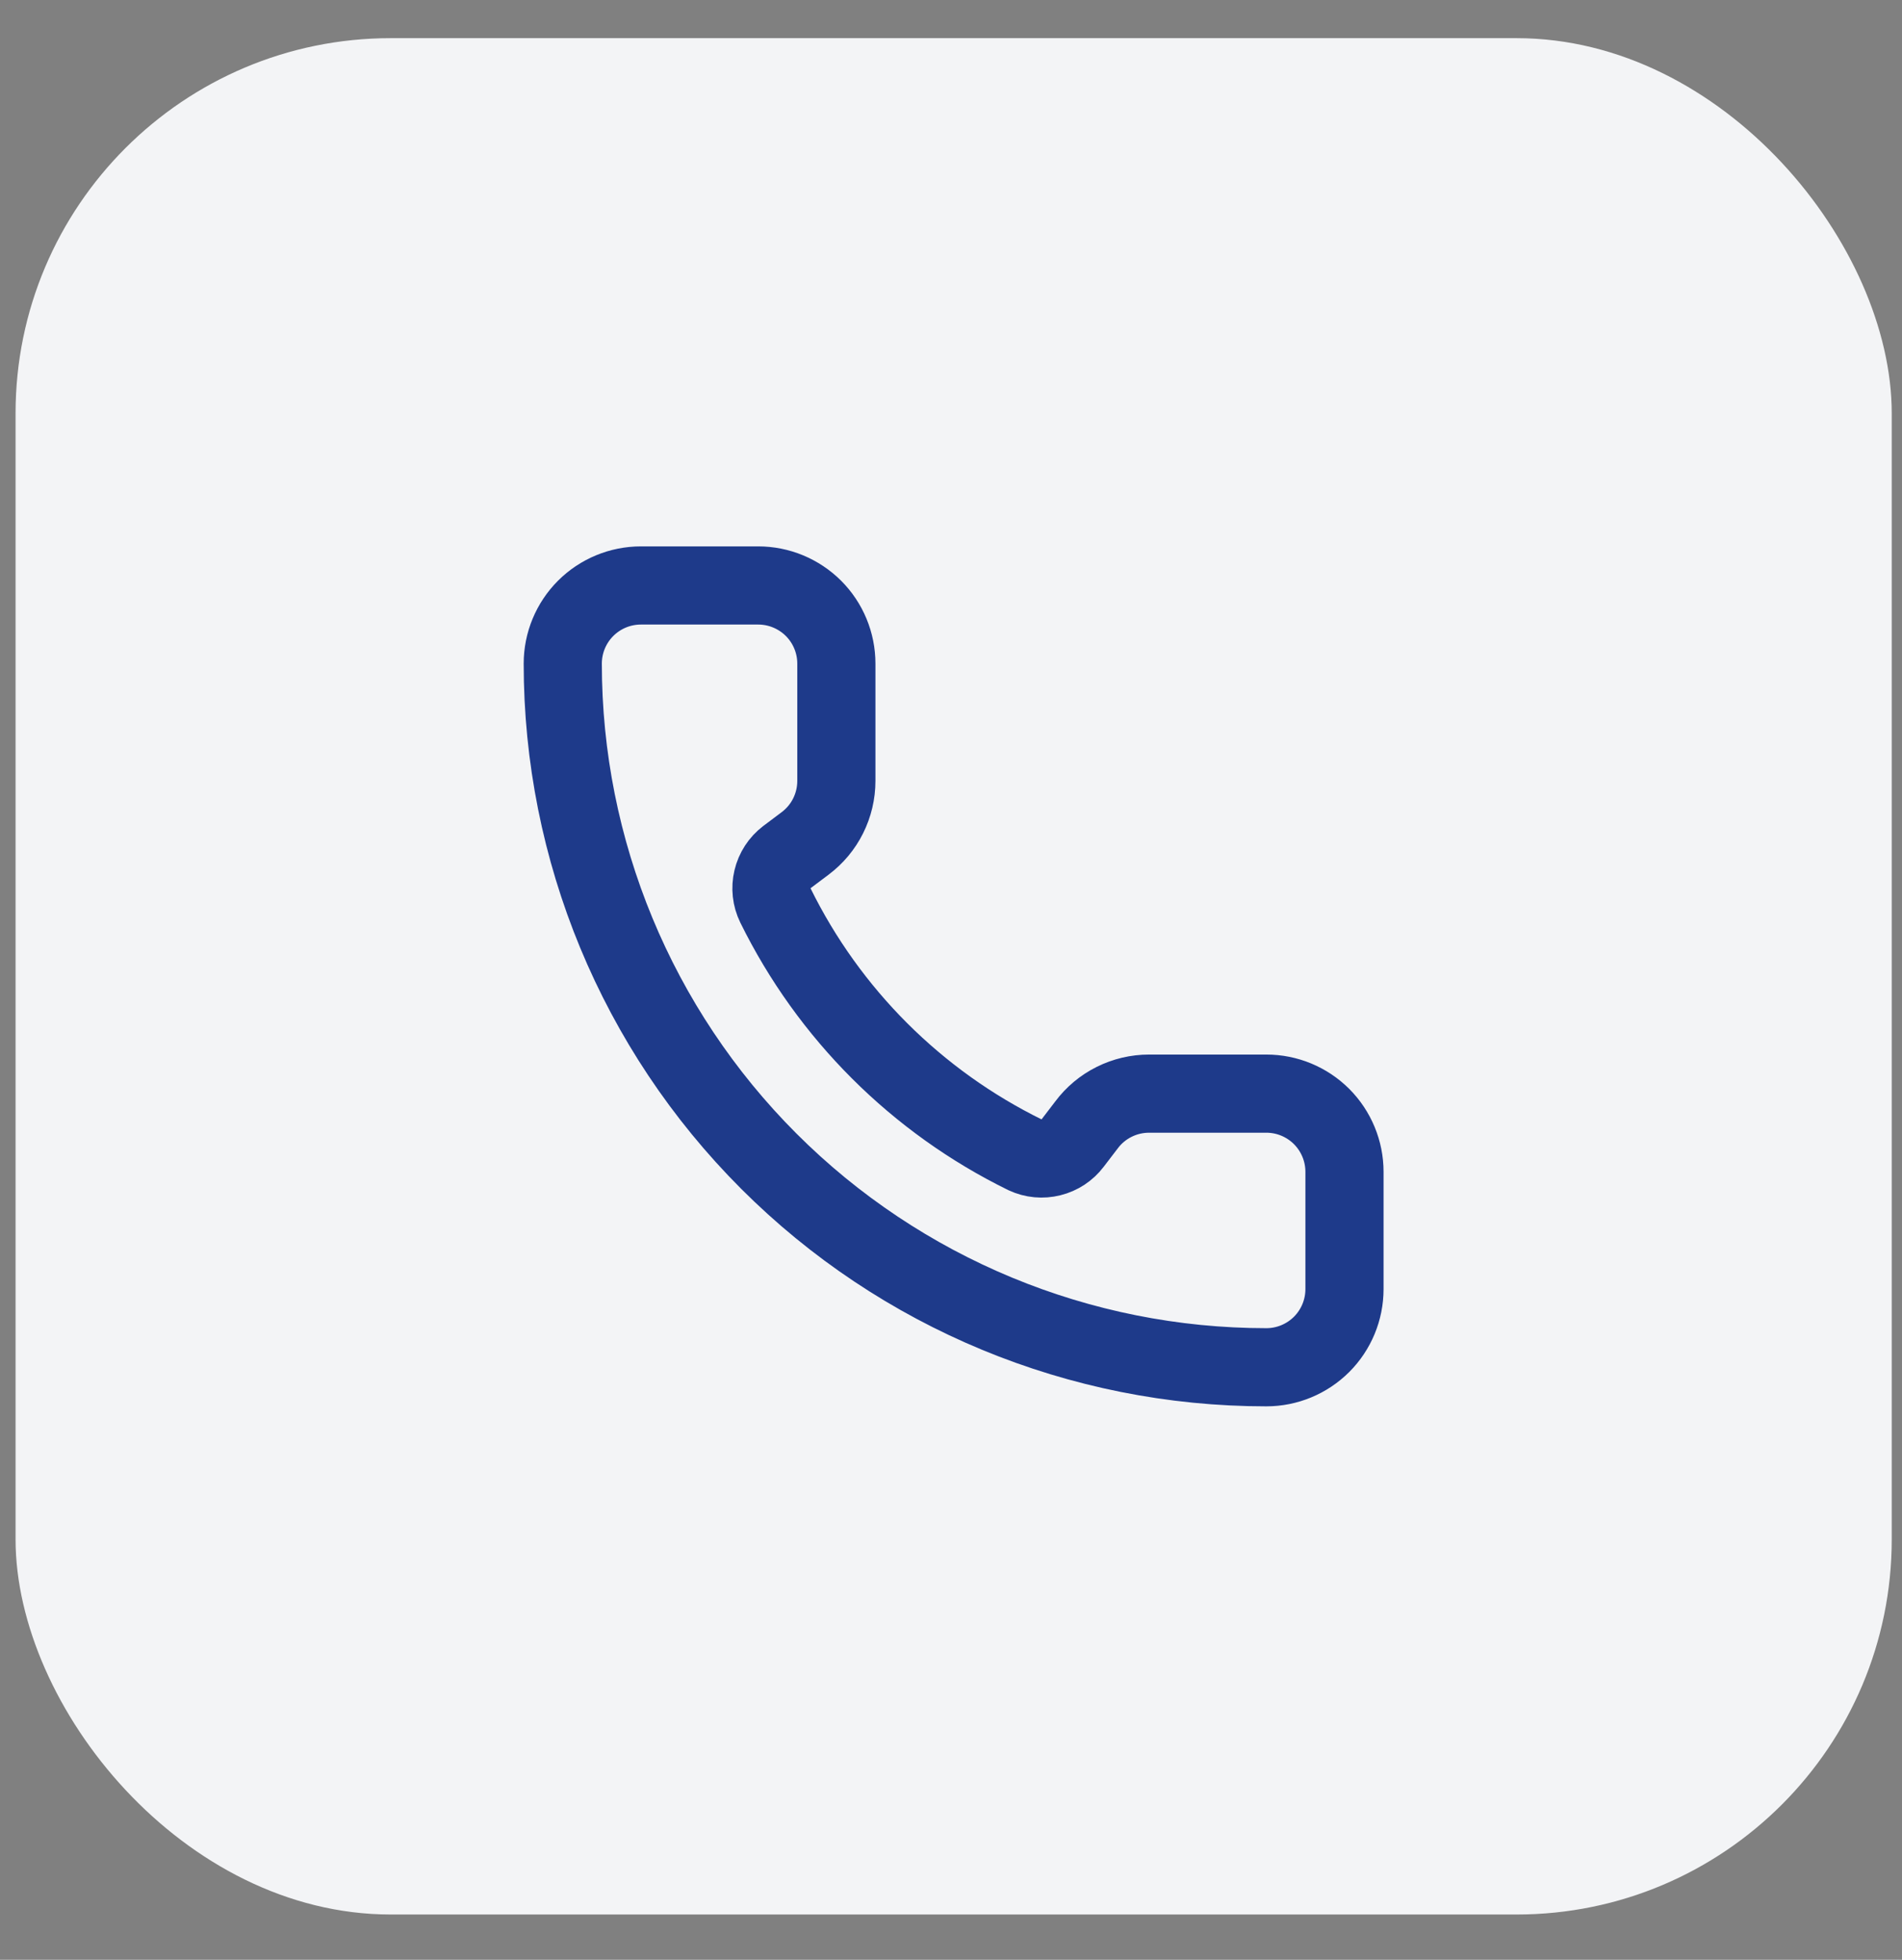
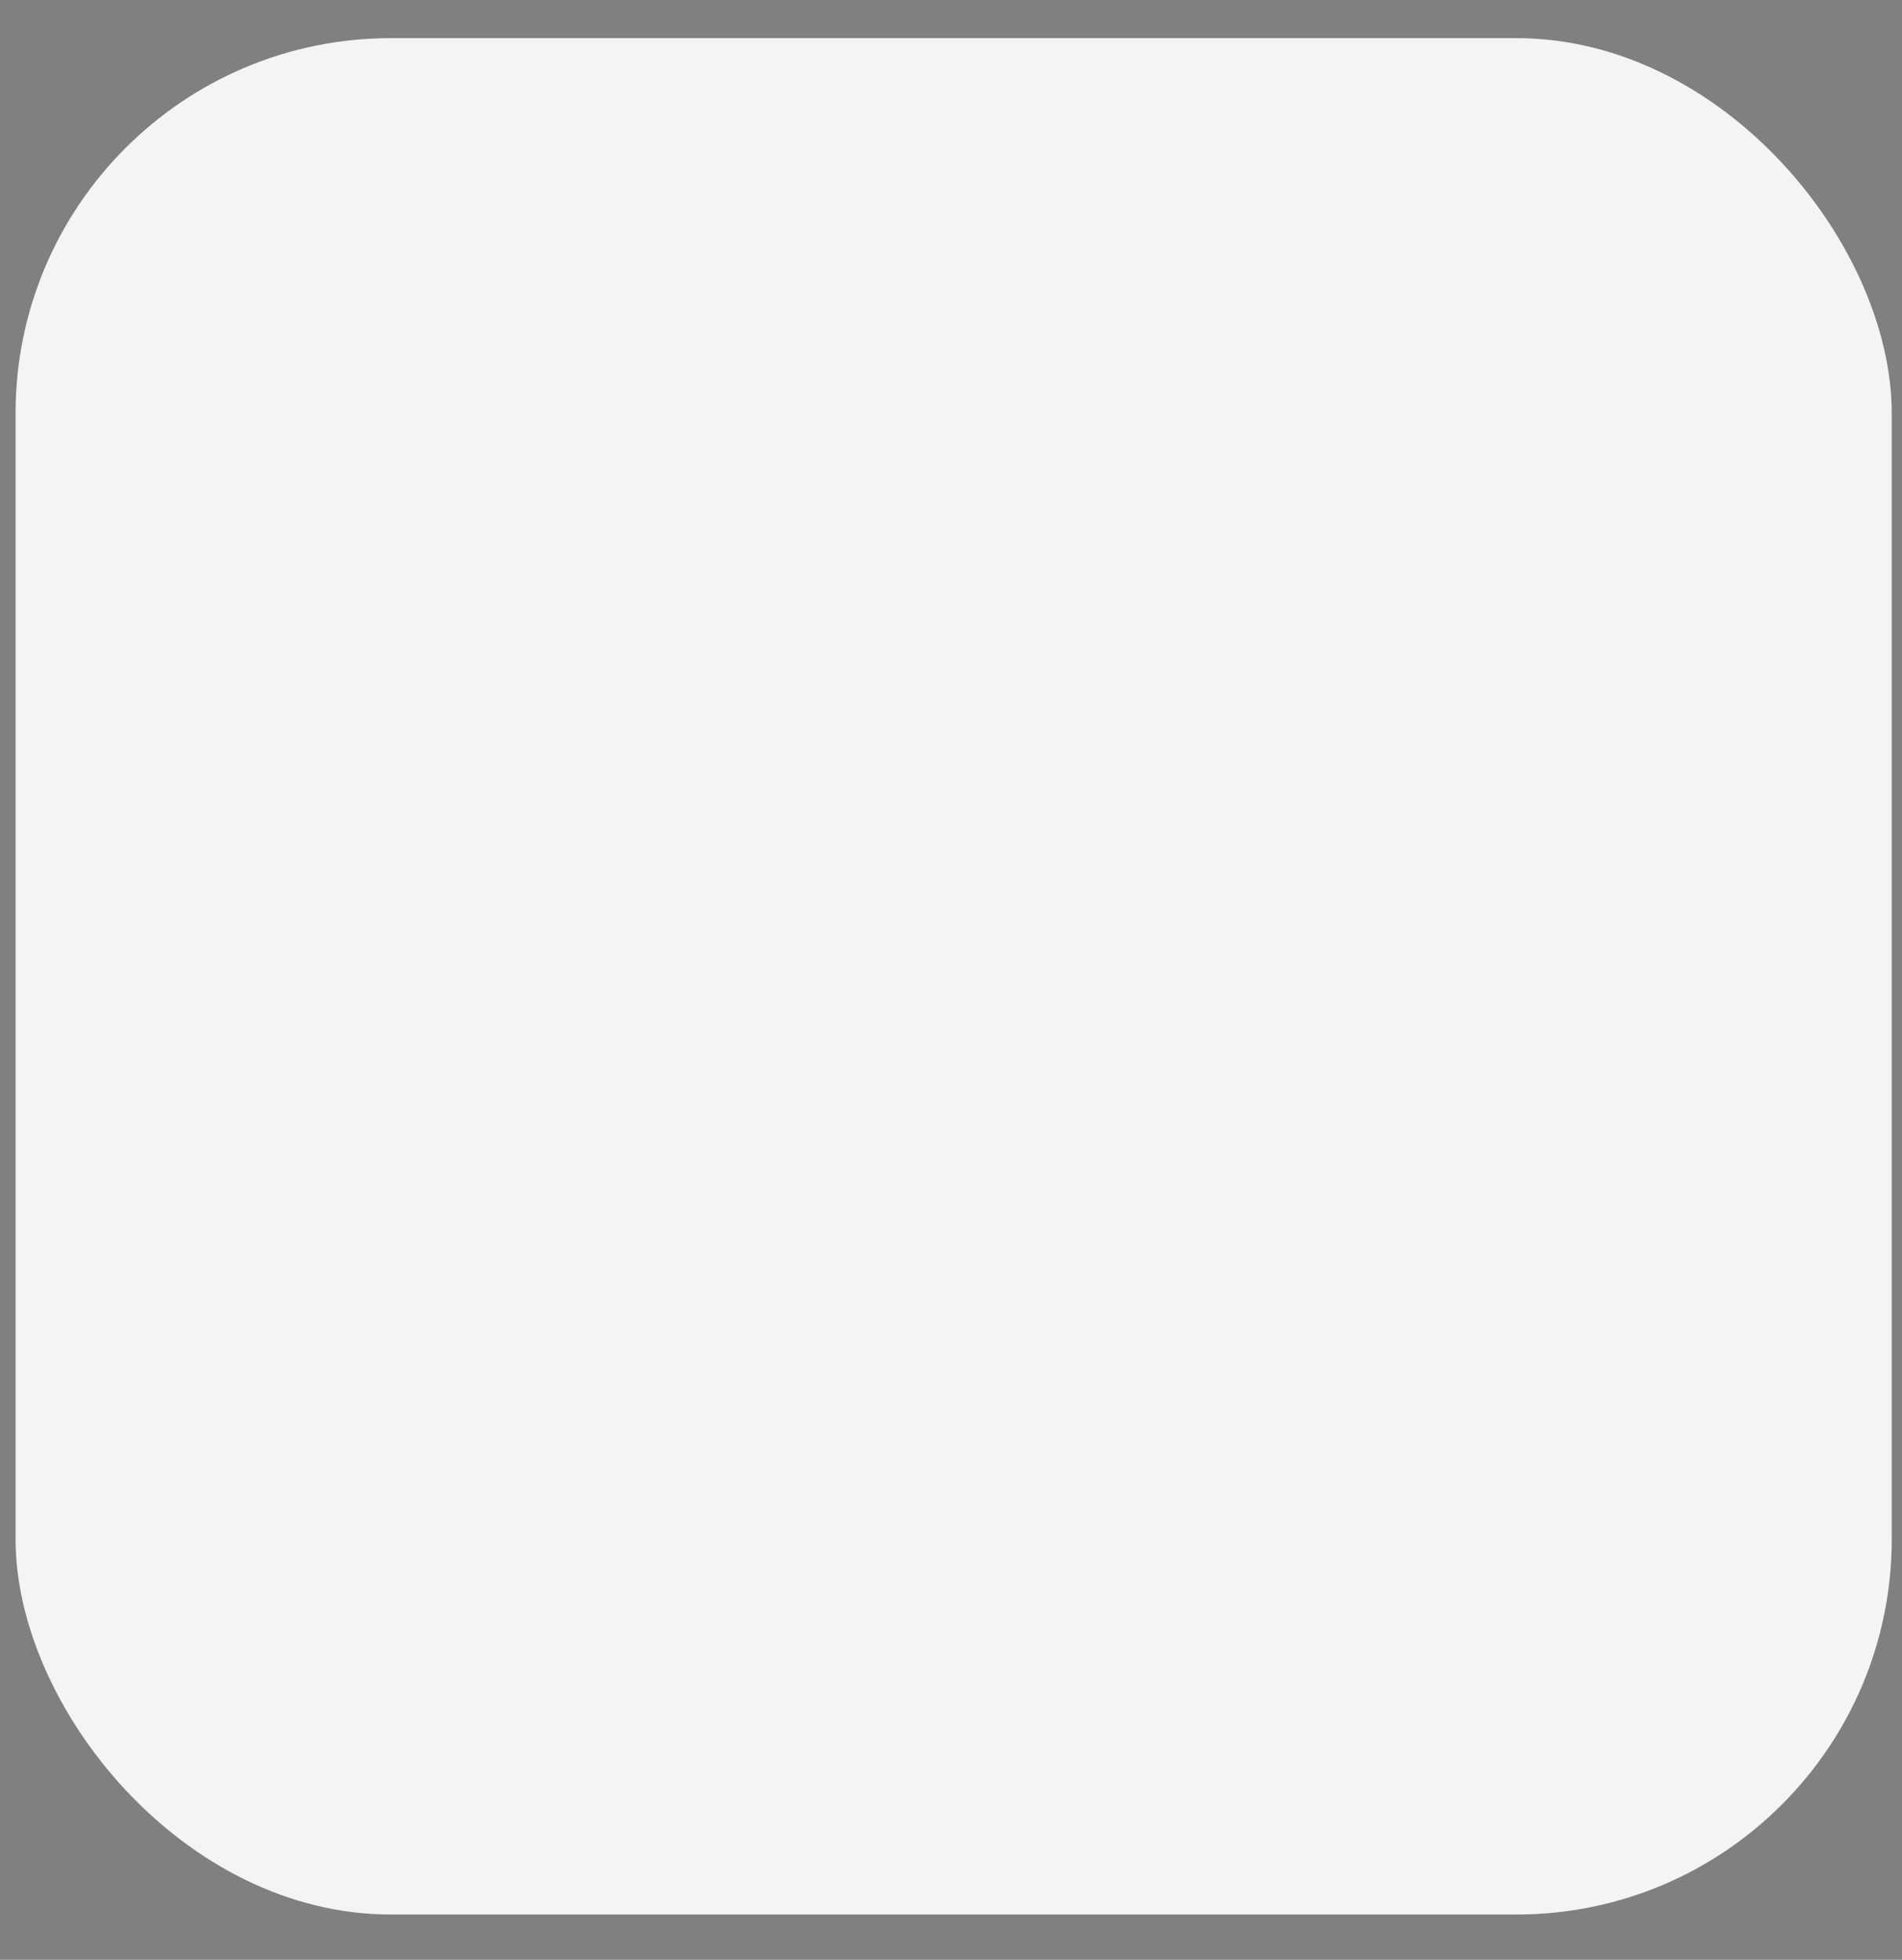
<svg xmlns="http://www.w3.org/2000/svg" width="33" height="34" viewBox="0 0 33 34" fill="none">
  <rect x="0" y="0" width="33" height="34" fill="#808080" stroke="none" />
  <rect x="0.27" y="0.662" width="32.552" height="32.552" rx="6.51" fill="#F3F4F6" />
-   <path d="M17.788 20.036C17.928 20.101 18.086 20.116 18.235 20.078C18.385 20.041 18.517 19.954 18.61 19.831L18.851 19.516C18.977 19.347 19.141 19.21 19.33 19.116C19.518 19.022 19.726 18.973 19.936 18.973H21.971C22.331 18.973 22.675 19.116 22.93 19.37C23.184 19.625 23.327 19.97 23.327 20.329V22.364C23.327 22.724 23.184 23.069 22.93 23.323C22.675 23.577 22.331 23.72 21.971 23.72C18.733 23.72 15.628 22.434 13.339 20.145C11.05 17.856 9.764 14.751 9.764 11.513C9.764 11.153 9.907 10.808 10.161 10.554C10.415 10.3 10.76 10.157 11.12 10.157H13.155C13.514 10.157 13.859 10.3 14.114 10.554C14.368 10.808 14.511 11.153 14.511 11.513V13.548C14.511 13.758 14.462 13.966 14.368 14.154C14.274 14.343 14.137 14.506 13.968 14.633L13.651 14.871C13.527 14.966 13.439 15.101 13.403 15.254C13.367 15.406 13.384 15.566 13.453 15.707C14.38 17.59 15.904 19.112 17.788 20.036Z" stroke="#1E3A8A" stroke-width="1.356" stroke-linecap="round" stroke-linejoin="round" />
</svg>